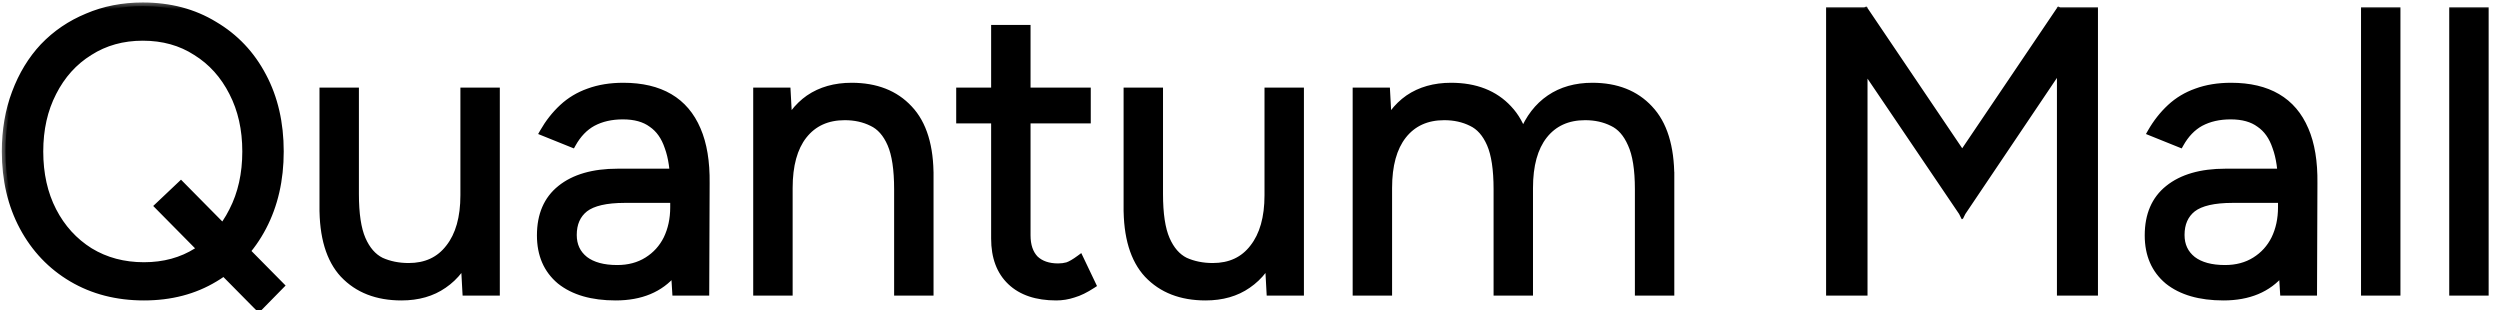
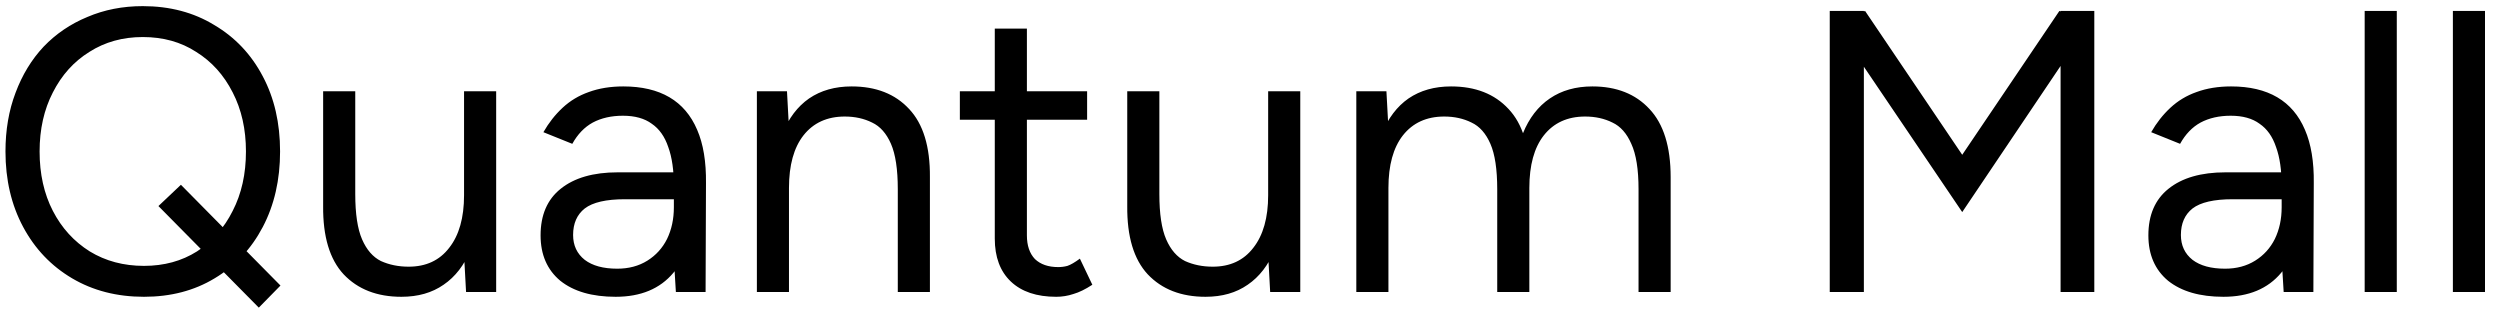
<svg xmlns="http://www.w3.org/2000/svg" width="137" height="17" viewBox="0 0 137 17" fill="none">
  <mask id="path-1-outside-1_38_3951" maskUnits="userSpaceOnUse" x="0" y="0" width="137" height="18" fill="black">
-     <rect fill="white" width="137" height="18" />
-     <path d="M7.89 16.264C6.409 16.264 5.096 15.927 3.952 15.252C2.808 14.577 1.913 13.639 1.268 12.436C0.623 11.233 0.3 9.855 0.3 8.3C0.3 7.127 0.483 6.056 0.85 5.088C1.217 4.105 1.73 3.262 2.39 2.558C3.065 1.854 3.864 1.311 4.788 0.93C5.712 0.534 6.724 0.336 7.824 0.336C9.305 0.336 10.611 0.681 11.74 1.37C12.884 2.045 13.771 2.983 14.402 4.186C15.033 5.374 15.348 6.745 15.348 8.3C15.348 9.855 15.033 11.233 14.402 12.436C13.771 13.639 12.891 14.577 11.762 15.252C10.647 15.927 9.357 16.264 7.89 16.264ZM14.182 16.858L8.682 11.292L9.914 10.126L15.37 15.648L14.182 16.858ZM7.89 14.57C8.99 14.57 9.958 14.306 10.794 13.778C11.63 13.235 12.283 12.495 12.752 11.556C13.236 10.617 13.478 9.532 13.478 8.3C13.478 7.083 13.236 6.005 12.752 5.066C12.268 4.113 11.601 3.372 10.75 2.844C9.914 2.301 8.939 2.03 7.824 2.03C6.724 2.03 5.749 2.301 4.898 2.844C4.047 3.372 3.38 4.113 2.896 5.066C2.412 6.005 2.17 7.083 2.17 8.3C2.17 9.532 2.412 10.617 2.896 11.556C3.38 12.495 4.055 13.235 4.92 13.778C5.785 14.306 6.775 14.57 7.89 14.57ZM25.54 16L25.43 13.976V5H27.19V16H25.54ZM17.708 11.292V5H19.468V10.632L17.708 11.292ZM19.468 10.632C19.468 11.717 19.593 12.546 19.842 13.118C20.091 13.69 20.436 14.086 20.876 14.306C21.331 14.511 21.837 14.614 22.394 14.614C23.347 14.614 24.088 14.269 24.616 13.58C25.159 12.891 25.43 11.93 25.43 10.698H26.288C26.288 11.857 26.119 12.854 25.782 13.69C25.445 14.526 24.953 15.164 24.308 15.604C23.677 16.044 22.907 16.264 21.998 16.264C20.663 16.264 19.607 15.853 18.83 15.032C18.067 14.211 17.693 12.964 17.708 11.292L19.468 10.632ZM37.038 16L36.928 14.196V10.192C36.928 9.327 36.825 8.615 36.62 8.058C36.429 7.486 36.128 7.061 35.718 6.782C35.322 6.489 34.794 6.342 34.134 6.342C33.503 6.342 32.953 6.467 32.484 6.716C32.029 6.965 31.655 7.354 31.362 7.882L29.778 7.244C30.071 6.731 30.423 6.283 30.834 5.902C31.244 5.521 31.721 5.235 32.264 5.044C32.821 4.839 33.452 4.736 34.156 4.736C35.168 4.736 36.011 4.934 36.686 5.33C37.36 5.726 37.866 6.32 38.204 7.112C38.541 7.889 38.702 8.865 38.688 10.038L38.666 16H37.038ZM33.738 16.264C32.447 16.264 31.435 15.971 30.702 15.384C29.983 14.783 29.624 13.954 29.624 12.898C29.624 11.783 29.99 10.933 30.724 10.346C31.472 9.745 32.513 9.444 33.848 9.444H36.994V10.918H34.244C33.217 10.918 32.484 11.087 32.044 11.424C31.618 11.761 31.406 12.245 31.406 12.876C31.406 13.448 31.618 13.903 32.044 14.24C32.469 14.563 33.063 14.724 33.826 14.724C34.456 14.724 35.006 14.577 35.476 14.284C35.945 13.991 36.304 13.595 36.554 13.096C36.803 12.583 36.928 12.003 36.928 11.358H38.006C38.006 12.854 37.639 14.049 36.906 14.944C36.172 15.824 35.116 16.264 33.738 16.264ZM41.477 16V5H43.127L43.236 7.024V16H41.477ZM49.199 16V10.368L50.959 9.708V16H49.199ZM49.199 10.368C49.199 9.283 49.074 8.454 48.825 7.882C48.575 7.31 48.23 6.921 47.791 6.716C47.35 6.496 46.852 6.386 46.294 6.386C45.327 6.386 44.571 6.731 44.029 7.42C43.501 8.095 43.236 9.055 43.236 10.302H42.379C42.379 9.143 42.547 8.146 42.885 7.31C43.222 6.474 43.706 5.836 44.337 5.396C44.982 4.956 45.759 4.736 46.669 4.736C48.003 4.736 49.052 5.147 49.815 5.968C50.592 6.789 50.973 8.036 50.959 9.708L49.199 10.368ZM57.88 16.264C56.809 16.264 55.981 15.985 55.394 15.428C54.807 14.871 54.514 14.086 54.514 13.074V1.568H56.274V12.898C56.274 13.455 56.421 13.888 56.714 14.196C57.022 14.489 57.447 14.636 57.99 14.636C58.166 14.636 58.335 14.614 58.496 14.57C58.672 14.511 58.899 14.379 59.178 14.174L59.86 15.604C59.479 15.853 59.134 16.022 58.826 16.11C58.518 16.213 58.203 16.264 57.88 16.264ZM52.6 6.562V5H59.574V6.562H52.6ZM69.605 16L69.495 13.976V5H71.255V16H69.605ZM61.773 11.292V5H63.533V10.632L61.773 11.292ZM63.533 10.632C63.533 11.717 63.657 12.546 63.907 13.118C64.156 13.69 64.501 14.086 64.941 14.306C65.395 14.511 65.901 14.614 66.459 14.614C67.412 14.614 68.153 14.269 68.681 13.58C69.223 12.891 69.495 11.93 69.495 10.698H70.353C70.353 11.857 70.184 12.854 69.847 13.69C69.509 14.526 69.018 15.164 68.373 15.604C67.742 16.044 66.972 16.264 66.063 16.264C64.728 16.264 63.672 15.853 62.895 15.032C62.132 14.211 61.758 12.964 61.773 11.292L63.533 10.632ZM74.326 16V5H75.976L76.086 7.024V16H74.326ZM82.048 16V10.368L83.808 9.708V16H82.048ZM89.792 16V10.368L91.552 9.708V16H89.792ZM82.048 10.368C82.048 9.283 81.924 8.454 81.674 7.882C81.425 7.31 81.08 6.921 80.64 6.716C80.2 6.496 79.701 6.386 79.144 6.386C78.176 6.386 77.421 6.731 76.878 7.42C76.35 8.095 76.086 9.055 76.086 10.302H75.228C75.228 9.143 75.397 8.146 75.734 7.31C76.072 6.474 76.555 5.836 77.186 5.396C77.832 4.956 78.609 4.736 79.518 4.736C80.853 4.736 81.901 5.147 82.664 5.968C83.442 6.789 83.823 8.036 83.808 9.708L82.048 10.368ZM89.792 10.368C89.792 9.283 89.66 8.454 89.396 7.882C89.147 7.31 88.802 6.921 88.362 6.716C87.922 6.496 87.424 6.386 86.866 6.386C85.898 6.386 85.143 6.731 84.6 7.42C84.072 8.095 83.808 9.055 83.808 10.302H82.95C82.95 9.143 83.119 8.146 83.456 7.31C83.793 6.474 84.285 5.836 84.93 5.396C85.576 4.956 86.353 4.736 87.262 4.736C88.582 4.736 89.624 5.147 90.386 5.968C91.163 6.789 91.552 8.036 91.552 9.708L89.792 10.368ZM107.53 11.622L100.578 1.348L101.326 0.952L102.206 0.6L108.432 9.818L107.53 11.622ZM100.27 16V0.6H102.14V16H100.27ZM107.53 11.622L106.628 9.818L112.854 0.6L113.734 0.952L114.46 1.326L107.53 11.622ZM112.92 16V0.6H114.768V16H112.92ZM125.145 16L125.035 14.196V10.192C125.035 9.327 124.932 8.615 124.727 8.058C124.536 7.486 124.236 7.061 123.825 6.782C123.429 6.489 122.901 6.342 122.241 6.342C121.61 6.342 121.06 6.467 120.591 6.716C120.136 6.965 119.762 7.354 119.469 7.882L117.885 7.244C118.178 6.731 118.53 6.283 118.941 5.902C119.352 5.521 119.828 5.235 120.371 5.044C120.928 4.839 121.559 4.736 122.263 4.736C123.275 4.736 124.118 4.934 124.793 5.33C125.468 5.726 125.974 6.32 126.311 7.112C126.648 7.889 126.81 8.865 126.795 10.038L126.773 16H125.145ZM121.845 16.264C120.554 16.264 119.542 15.971 118.809 15.384C118.09 14.783 117.731 13.954 117.731 12.898C117.731 11.783 118.098 10.933 118.831 10.346C119.579 9.745 120.62 9.444 121.955 9.444H125.101V10.918H122.351C121.324 10.918 120.591 11.087 120.151 11.424C119.726 11.761 119.513 12.245 119.513 12.876C119.513 13.448 119.726 13.903 120.151 14.24C120.576 14.563 121.17 14.724 121.933 14.724C122.564 14.724 123.114 14.577 123.583 14.284C124.052 13.991 124.412 13.595 124.661 13.096C124.91 12.583 125.035 12.003 125.035 11.358H126.113C126.113 12.854 125.746 14.049 125.013 14.944C124.28 15.824 123.224 16.264 121.845 16.264ZM129.584 16V0.6H131.344V16H129.584ZM134.418 16V0.6H136.178V16H134.418Z" />
-   </mask>
+     </mask>
  <path d="M7.89 16.264C6.409 16.264 5.096 15.927 3.952 15.252C2.808 14.577 1.913 13.639 1.268 12.436C0.623 11.233 0.3 9.855 0.3 8.3C0.3 7.127 0.483 6.056 0.85 5.088C1.217 4.105 1.73 3.262 2.39 2.558C3.065 1.854 3.864 1.311 4.788 0.93C5.712 0.534 6.724 0.336 7.824 0.336C9.305 0.336 10.611 0.681 11.74 1.37C12.884 2.045 13.771 2.983 14.402 4.186C15.033 5.374 15.348 6.745 15.348 8.3C15.348 9.855 15.033 11.233 14.402 12.436C13.771 13.639 12.891 14.577 11.762 15.252C10.647 15.927 9.357 16.264 7.89 16.264ZM14.182 16.858L8.682 11.292L9.914 10.126L15.37 15.648L14.182 16.858ZM7.89 14.57C8.99 14.57 9.958 14.306 10.794 13.778C11.63 13.235 12.283 12.495 12.752 11.556C13.236 10.617 13.478 9.532 13.478 8.3C13.478 7.083 13.236 6.005 12.752 5.066C12.268 4.113 11.601 3.372 10.75 2.844C9.914 2.301 8.939 2.03 7.824 2.03C6.724 2.03 5.749 2.301 4.898 2.844C4.047 3.372 3.38 4.113 2.896 5.066C2.412 6.005 2.17 7.083 2.17 8.3C2.17 9.532 2.412 10.617 2.896 11.556C3.38 12.495 4.055 13.235 4.92 13.778C5.785 14.306 6.775 14.57 7.89 14.57ZM25.54 16L25.43 13.976V5H27.19V16H25.54ZM17.708 11.292V5H19.468V10.632L17.708 11.292ZM19.468 10.632C19.468 11.717 19.593 12.546 19.842 13.118C20.091 13.69 20.436 14.086 20.876 14.306C21.331 14.511 21.837 14.614 22.394 14.614C23.347 14.614 24.088 14.269 24.616 13.58C25.159 12.891 25.43 11.93 25.43 10.698H26.288C26.288 11.857 26.119 12.854 25.782 13.69C25.445 14.526 24.953 15.164 24.308 15.604C23.677 16.044 22.907 16.264 21.998 16.264C20.663 16.264 19.607 15.853 18.83 15.032C18.067 14.211 17.693 12.964 17.708 11.292L19.468 10.632ZM37.038 16L36.928 14.196V10.192C36.928 9.327 36.825 8.615 36.62 8.058C36.429 7.486 36.128 7.061 35.718 6.782C35.322 6.489 34.794 6.342 34.134 6.342C33.503 6.342 32.953 6.467 32.484 6.716C32.029 6.965 31.655 7.354 31.362 7.882L29.778 7.244C30.071 6.731 30.423 6.283 30.834 5.902C31.244 5.521 31.721 5.235 32.264 5.044C32.821 4.839 33.452 4.736 34.156 4.736C35.168 4.736 36.011 4.934 36.686 5.33C37.36 5.726 37.866 6.32 38.204 7.112C38.541 7.889 38.702 8.865 38.688 10.038L38.666 16H37.038ZM33.738 16.264C32.447 16.264 31.435 15.971 30.702 15.384C29.983 14.783 29.624 13.954 29.624 12.898C29.624 11.783 29.99 10.933 30.724 10.346C31.472 9.745 32.513 9.444 33.848 9.444H36.994V10.918H34.244C33.217 10.918 32.484 11.087 32.044 11.424C31.618 11.761 31.406 12.245 31.406 12.876C31.406 13.448 31.618 13.903 32.044 14.24C32.469 14.563 33.063 14.724 33.826 14.724C34.456 14.724 35.006 14.577 35.476 14.284C35.945 13.991 36.304 13.595 36.554 13.096C36.803 12.583 36.928 12.003 36.928 11.358H38.006C38.006 12.854 37.639 14.049 36.906 14.944C36.172 15.824 35.116 16.264 33.738 16.264ZM41.477 16V5H43.127L43.236 7.024V16H41.477ZM49.199 16V10.368L50.959 9.708V16H49.199ZM49.199 10.368C49.199 9.283 49.074 8.454 48.825 7.882C48.575 7.31 48.23 6.921 47.791 6.716C47.35 6.496 46.852 6.386 46.294 6.386C45.327 6.386 44.571 6.731 44.029 7.42C43.501 8.095 43.236 9.055 43.236 10.302H42.379C42.379 9.143 42.547 8.146 42.885 7.31C43.222 6.474 43.706 5.836 44.337 5.396C44.982 4.956 45.759 4.736 46.669 4.736C48.003 4.736 49.052 5.147 49.815 5.968C50.592 6.789 50.973 8.036 50.959 9.708L49.199 10.368ZM57.88 16.264C56.809 16.264 55.981 15.985 55.394 15.428C54.807 14.871 54.514 14.086 54.514 13.074V1.568H56.274V12.898C56.274 13.455 56.421 13.888 56.714 14.196C57.022 14.489 57.447 14.636 57.99 14.636C58.166 14.636 58.335 14.614 58.496 14.57C58.672 14.511 58.899 14.379 59.178 14.174L59.86 15.604C59.479 15.853 59.134 16.022 58.826 16.11C58.518 16.213 58.203 16.264 57.88 16.264ZM52.6 6.562V5H59.574V6.562H52.6ZM69.605 16L69.495 13.976V5H71.255V16H69.605ZM61.773 11.292V5H63.533V10.632L61.773 11.292ZM63.533 10.632C63.533 11.717 63.657 12.546 63.907 13.118C64.156 13.69 64.501 14.086 64.941 14.306C65.395 14.511 65.901 14.614 66.459 14.614C67.412 14.614 68.153 14.269 68.681 13.58C69.223 12.891 69.495 11.93 69.495 10.698H70.353C70.353 11.857 70.184 12.854 69.847 13.69C69.509 14.526 69.018 15.164 68.373 15.604C67.742 16.044 66.972 16.264 66.063 16.264C64.728 16.264 63.672 15.853 62.895 15.032C62.132 14.211 61.758 12.964 61.773 11.292L63.533 10.632ZM74.326 16V5H75.976L76.086 7.024V16H74.326ZM82.048 16V10.368L83.808 9.708V16H82.048ZM89.792 16V10.368L91.552 9.708V16H89.792ZM82.048 10.368C82.048 9.283 81.924 8.454 81.674 7.882C81.425 7.31 81.08 6.921 80.64 6.716C80.2 6.496 79.701 6.386 79.144 6.386C78.176 6.386 77.421 6.731 76.878 7.42C76.35 8.095 76.086 9.055 76.086 10.302H75.228C75.228 9.143 75.397 8.146 75.734 7.31C76.072 6.474 76.555 5.836 77.186 5.396C77.832 4.956 78.609 4.736 79.518 4.736C80.853 4.736 81.901 5.147 82.664 5.968C83.442 6.789 83.823 8.036 83.808 9.708L82.048 10.368ZM89.792 10.368C89.792 9.283 89.66 8.454 89.396 7.882C89.147 7.31 88.802 6.921 88.362 6.716C87.922 6.496 87.424 6.386 86.866 6.386C85.898 6.386 85.143 6.731 84.6 7.42C84.072 8.095 83.808 9.055 83.808 10.302H82.95C82.95 9.143 83.119 8.146 83.456 7.31C83.793 6.474 84.285 5.836 84.93 5.396C85.576 4.956 86.353 4.736 87.262 4.736C88.582 4.736 89.624 5.147 90.386 5.968C91.163 6.789 91.552 8.036 91.552 9.708L89.792 10.368ZM107.53 11.622L100.578 1.348L101.326 0.952L102.206 0.6L108.432 9.818L107.53 11.622ZM100.27 16V0.6H102.14V16H100.27ZM107.53 11.622L106.628 9.818L112.854 0.6L113.734 0.952L114.46 1.326L107.53 11.622ZM112.92 16V0.6H114.768V16H112.92ZM125.145 16L125.035 14.196V10.192C125.035 9.327 124.932 8.615 124.727 8.058C124.536 7.486 124.236 7.061 123.825 6.782C123.429 6.489 122.901 6.342 122.241 6.342C121.61 6.342 121.06 6.467 120.591 6.716C120.136 6.965 119.762 7.354 119.469 7.882L117.885 7.244C118.178 6.731 118.53 6.283 118.941 5.902C119.352 5.521 119.828 5.235 120.371 5.044C120.928 4.839 121.559 4.736 122.263 4.736C123.275 4.736 124.118 4.934 124.793 5.33C125.468 5.726 125.974 6.32 126.311 7.112C126.648 7.889 126.81 8.865 126.795 10.038L126.773 16H125.145ZM121.845 16.264C120.554 16.264 119.542 15.971 118.809 15.384C118.09 14.783 117.731 13.954 117.731 12.898C117.731 11.783 118.098 10.933 118.831 10.346C119.579 9.745 120.62 9.444 121.955 9.444H125.101V10.918H122.351C121.324 10.918 120.591 11.087 120.151 11.424C119.726 11.761 119.513 12.245 119.513 12.876C119.513 13.448 119.726 13.903 120.151 14.24C120.576 14.563 121.17 14.724 121.933 14.724C122.564 14.724 123.114 14.577 123.583 14.284C124.052 13.991 124.412 13.595 124.661 13.096C124.91 12.583 125.035 12.003 125.035 11.358H126.113C126.113 12.854 125.746 14.049 125.013 14.944C124.28 15.824 123.224 16.264 121.845 16.264ZM129.584 16V0.6H131.344V16H129.584ZM134.418 16V0.6H136.178V16H134.418Z" fill="black" />
-   <path d="M3.952 15.252L3.85 15.424L3.952 15.252ZM1.268 12.436L1.092 12.531L1.092 12.531L1.268 12.436ZM0.85 5.088L1.037 5.159L1.037 5.158L0.85 5.088ZM2.39 2.558L2.246 2.42L2.244 2.421L2.39 2.558ZM4.788 0.93L4.864 1.115L4.867 1.114L4.788 0.93ZM11.74 1.37L11.636 1.541L11.639 1.542L11.74 1.37ZM14.402 4.186L14.225 4.279L14.225 4.28L14.402 4.186ZM14.402 12.436L14.579 12.529L14.579 12.529L14.402 12.436ZM11.762 15.252L11.659 15.08L11.659 15.081L11.762 15.252ZM14.182 16.858L14.04 16.999L14.182 17.143L14.325 16.998L14.182 16.858ZM8.682 11.292L8.545 11.147L8.396 11.287L8.54 11.433L8.682 11.292ZM9.914 10.126L10.056 9.985L9.919 9.846L9.777 9.981L9.914 10.126ZM15.37 15.648L15.513 15.788L15.651 15.648L15.512 15.507L15.37 15.648ZM10.794 13.778L10.901 13.947L10.903 13.946L10.794 13.778ZM12.752 11.556L12.574 11.464L12.573 11.467L12.752 11.556ZM12.752 5.066L12.574 5.157L12.574 5.158L12.752 5.066ZM10.75 2.844L10.641 3.012L10.645 3.014L10.75 2.844ZM4.898 2.844L5.004 3.014L5.006 3.013L4.898 2.844ZM2.896 5.066L3.074 5.158L3.074 5.157L2.896 5.066ZM2.896 11.556L2.718 11.648L2.718 11.648L2.896 11.556ZM4.92 13.778L4.814 13.947L4.816 13.949L4.92 13.778ZM7.89 16.064C6.44 16.064 5.163 15.734 4.054 15.08L3.85 15.424C5.029 16.119 6.377 16.464 7.89 16.464V16.064ZM4.054 15.08C2.942 14.424 2.073 13.513 1.444 12.341L1.092 12.531C1.754 13.764 2.674 14.73 3.85 15.424L4.054 15.08ZM1.444 12.341C0.817 11.172 0.5 9.826 0.5 8.3H0.1C0.1 9.883 0.429 11.295 1.092 12.531L1.444 12.341ZM0.5 8.3C0.5 7.148 0.68 6.101 1.037 5.159L0.663 5.017C0.287 6.011 0.1 7.106 0.1 8.3H0.5ZM1.037 5.158C1.396 4.198 1.896 3.378 2.536 2.695L2.244 2.421C1.565 3.146 1.038 4.013 0.663 5.018L1.037 5.158ZM2.534 2.696C3.189 2.013 3.965 1.486 4.864 1.115L4.712 0.745C3.763 1.137 2.94 1.695 2.246 2.42L2.534 2.696ZM4.867 1.114C5.764 0.729 6.749 0.536 7.824 0.536V0.136C6.7 0.136 5.66 0.339 4.709 0.746L4.867 1.114ZM7.824 0.536C9.273 0.536 10.542 0.873 11.636 1.541L11.844 1.199C10.68 0.489 9.338 0.136 7.824 0.136V0.536ZM11.639 1.542C12.75 2.198 13.611 3.108 14.225 4.279L14.579 4.093C13.932 2.858 13.018 1.892 11.842 1.198L11.639 1.542ZM14.225 4.28C14.838 5.435 15.148 6.773 15.148 8.3H15.548C15.548 6.718 15.227 5.313 14.579 4.092L14.225 4.28ZM15.148 8.3C15.148 9.827 14.839 11.173 14.225 12.343L14.579 12.529C15.227 11.294 15.548 9.882 15.548 8.3H15.148ZM14.225 12.343C13.611 13.514 12.756 14.425 11.659 15.08L11.865 15.424C13.027 14.729 13.932 13.763 14.579 12.529L14.225 12.343ZM11.659 15.081C10.579 15.734 9.325 16.064 7.89 16.064V16.464C9.389 16.464 10.716 16.119 11.866 15.423L11.659 15.081ZM14.324 16.717L8.824 11.151L8.54 11.433L14.04 16.999L14.324 16.717ZM8.82 11.437L10.052 10.271L9.777 9.981L8.545 11.147L8.82 11.437ZM9.772 10.267L15.228 15.789L15.512 15.507L10.056 9.985L9.772 10.267ZM15.227 15.508L14.039 16.718L14.325 16.998L15.513 15.788L15.227 15.508ZM7.89 14.77C9.024 14.77 10.029 14.498 10.901 13.947L10.687 13.609C9.887 14.114 8.957 14.37 7.89 14.37V14.77ZM10.903 13.946C11.771 13.383 12.447 12.614 12.931 11.645L12.573 11.467C12.119 12.375 11.49 13.088 10.685 13.61L10.903 13.946ZM12.93 11.648C13.431 10.676 13.678 9.559 13.678 8.3H13.278C13.278 9.505 13.041 10.558 12.574 11.464L12.93 11.648ZM13.678 8.3C13.678 7.056 13.431 5.945 12.93 4.974L12.574 5.158C13.042 6.064 13.278 7.11 13.278 8.3H13.678ZM12.93 4.975C12.431 3.992 11.739 3.223 10.856 2.674L10.645 3.014C11.462 3.521 12.105 4.234 12.574 5.157L12.93 4.975ZM10.859 2.676C9.987 2.11 8.973 1.83 7.824 1.83V2.23C8.905 2.23 9.841 2.493 10.641 3.012L10.859 2.676ZM7.824 1.83C6.69 1.83 5.676 2.11 4.791 2.675L5.006 3.013C5.821 2.492 6.759 2.23 7.824 2.23V1.83ZM4.793 2.674C3.909 3.223 3.217 3.992 2.718 4.975L3.074 5.157C3.543 4.234 4.186 3.521 5.004 3.014L4.793 2.674ZM2.718 4.974C2.218 5.945 1.97 7.056 1.97 8.3H2.37C2.37 7.11 2.607 6.064 3.074 5.158L2.718 4.974ZM1.97 8.3C1.97 9.559 2.217 10.676 2.718 11.648L3.074 11.464C2.607 10.558 2.37 9.505 2.37 8.3H1.97ZM2.718 11.648C3.218 12.617 3.917 13.385 4.814 13.947L5.026 13.609C4.192 13.086 3.542 12.372 3.074 11.464L2.718 11.648ZM4.816 13.949C5.716 14.498 6.742 14.77 7.89 14.77V14.37C6.808 14.37 5.855 14.114 5.024 13.607L4.816 13.949ZM25.54 16L25.34 16.011L25.351 16.2H25.54V16ZM25.43 13.976H25.23L25.23 13.987L25.43 13.976ZM25.43 5V4.8H25.23V5H25.43ZM27.19 5H27.39V4.8H27.19V5ZM27.19 16V16.2H27.39V16H27.19ZM17.708 11.292H17.508V11.581L17.778 11.479L17.708 11.292ZM17.708 5V4.8H17.508V5H17.708ZM19.468 5H19.668V4.8H19.468V5ZM19.468 10.632L19.538 10.819L19.668 10.771V10.632H19.468ZM19.468 10.632H19.668V10.343L19.398 10.445L19.468 10.632ZM19.842 13.118L20.025 13.038L20.025 13.038L19.842 13.118ZM20.876 14.306L20.787 14.485L20.794 14.488L20.876 14.306ZM24.616 13.58L24.459 13.456L24.457 13.458L24.616 13.58ZM25.43 10.698V10.498H25.23V10.698H25.43ZM26.288 10.698H26.488V10.498H26.288V10.698ZM25.782 13.69L25.597 13.615L25.597 13.615L25.782 13.69ZM24.308 15.604L24.195 15.439L24.194 15.44L24.308 15.604ZM18.83 15.032L18.683 15.168L18.685 15.169L18.83 15.032ZM17.708 11.292L17.638 11.105L17.509 11.153L17.508 11.29L17.708 11.292ZM25.74 15.989L25.63 13.965L25.23 13.987L25.34 16.011L25.74 15.989ZM25.63 13.976V5H25.23V13.976H25.63ZM25.43 5.2H27.19V4.8H25.43V5.2ZM26.99 5V16H27.39V5H26.99ZM27.19 15.8H25.54V16.2H27.19V15.8ZM17.908 11.292V5H17.508V11.292H17.908ZM17.708 5.2H19.468V4.8H17.708V5.2ZM19.268 5V10.632H19.668V5H19.268ZM19.398 10.445L17.638 11.105L17.778 11.479L19.538 10.819L19.398 10.445ZM19.268 10.632C19.268 11.727 19.393 12.589 19.659 13.198L20.025 13.038C19.792 12.503 19.668 11.707 19.668 10.632H19.268ZM19.659 13.198C19.922 13.801 20.294 14.239 20.787 14.485L20.965 14.127C20.578 13.933 20.261 13.579 20.025 13.038L19.659 13.198ZM20.794 14.488C21.277 14.707 21.812 14.814 22.394 14.814V14.414C21.862 14.414 21.384 14.316 20.958 14.124L20.794 14.488ZM22.394 14.814C23.403 14.814 24.205 14.446 24.775 13.702L24.457 13.458C23.971 14.093 23.292 14.414 22.394 14.414V14.814ZM24.773 13.704C25.353 12.967 25.63 11.957 25.63 10.698H25.23C25.23 11.903 24.965 12.814 24.459 13.456L24.773 13.704ZM25.43 10.898H26.288V10.498H25.43V10.898ZM26.088 10.698C26.088 11.838 25.922 12.809 25.597 13.615L25.968 13.765C26.317 12.899 26.488 11.875 26.488 10.698H26.088ZM25.597 13.615C25.272 14.42 24.803 15.024 24.195 15.439L24.421 15.769C25.104 15.304 25.618 14.632 25.968 13.765L25.597 13.615ZM24.194 15.44C23.602 15.852 22.874 16.064 21.998 16.064V16.464C22.941 16.464 23.753 16.235 24.422 15.768L24.194 15.44ZM21.998 16.064C20.708 16.064 19.708 15.669 18.975 14.895L18.685 15.169C19.507 16.038 20.619 16.464 21.998 16.464V16.064ZM18.977 14.896C18.262 14.127 17.894 12.939 17.908 11.294L17.508 11.29C17.493 12.989 17.872 14.294 18.683 15.168L18.977 14.896ZM17.778 11.479L19.538 10.819L19.398 10.445L17.638 11.105L17.778 11.479ZM37.038 16L36.838 16.012L36.849 16.2H37.038V16ZM36.928 14.196H36.727L36.728 14.208L36.928 14.196ZM36.62 8.058L36.43 8.121L36.432 8.127L36.62 8.058ZM35.718 6.782L35.599 6.943L35.605 6.947L35.718 6.782ZM32.484 6.716L32.39 6.539L32.388 6.541L32.484 6.716ZM31.362 7.882L31.287 8.068L31.451 8.133L31.537 7.979L31.362 7.882ZM29.778 7.244L29.604 7.145L29.49 7.344L29.703 7.43L29.778 7.244ZM30.834 5.902L30.698 5.755L30.698 5.755L30.834 5.902ZM32.264 5.044L32.33 5.233L32.333 5.232L32.264 5.044ZM36.686 5.33L36.584 5.502L36.584 5.502L36.686 5.33ZM38.204 7.112L38.02 7.19L38.02 7.192L38.204 7.112ZM38.688 10.038L38.488 10.036L38.488 10.037L38.688 10.038ZM38.666 16V16.2H38.865L38.866 16.001L38.666 16ZM30.702 15.384L30.573 15.537L30.577 15.54L30.702 15.384ZM30.724 10.346L30.849 10.502L30.849 10.502L30.724 10.346ZM36.994 9.444H37.194V9.244H36.994V9.444ZM36.994 10.918V11.118H37.194V10.918H36.994ZM32.044 11.424L31.922 11.265L31.919 11.267L32.044 11.424ZM32.044 14.24L31.919 14.397L31.923 14.399L32.044 14.24ZM35.476 14.284L35.582 14.454L35.582 14.454L35.476 14.284ZM36.554 13.096L36.733 13.185L36.734 13.183L36.554 13.096ZM36.928 11.358V11.158H36.728V11.358H36.928ZM38.006 11.358H38.206V11.158H38.006V11.358ZM36.906 14.944L37.059 15.072L37.06 15.071L36.906 14.944ZM37.237 15.988L37.127 14.184L36.728 14.208L36.838 16.012L37.237 15.988ZM37.128 14.196V10.192H36.728V14.196H37.128ZM37.128 10.192C37.128 9.313 37.024 8.576 36.807 7.989L36.432 8.127C36.626 8.655 36.728 9.34 36.728 10.192H37.128ZM36.809 7.995C36.608 7.39 36.284 6.925 35.83 6.617L35.605 6.947C35.972 7.197 36.25 7.582 36.43 8.121L36.809 7.995ZM35.837 6.621C35.396 6.295 34.822 6.142 34.134 6.142V6.542C34.765 6.542 35.247 6.682 35.599 6.943L35.837 6.621ZM34.134 6.142C33.476 6.142 32.893 6.272 32.39 6.539L32.578 6.893C33.013 6.661 33.53 6.542 34.134 6.542V6.142ZM32.388 6.541C31.895 6.811 31.495 7.229 31.187 7.785L31.537 7.979C31.815 7.479 32.163 7.12 32.58 6.891L32.388 6.541ZM31.436 7.696L29.852 7.058L29.703 7.43L31.287 8.068L31.436 7.696ZM29.951 7.343C30.235 6.847 30.575 6.415 30.97 6.049L30.698 5.755C30.271 6.151 29.907 6.615 29.604 7.145L29.951 7.343ZM30.97 6.049C31.36 5.686 31.812 5.415 32.33 5.233L32.197 4.855C31.63 5.055 31.129 5.355 30.698 5.755L30.97 6.049ZM32.333 5.232C32.864 5.036 33.471 4.936 34.156 4.936V4.536C33.432 4.536 32.778 4.641 32.194 4.856L32.333 5.232ZM34.156 4.936C35.142 4.936 35.948 5.129 36.584 5.502L36.787 5.158C36.074 4.739 35.193 4.536 34.156 4.536V4.936ZM36.584 5.502C37.218 5.875 37.697 6.434 38.02 7.19L38.388 7.034C38.035 6.206 37.502 5.577 36.787 5.158L36.584 5.502ZM38.02 7.192C38.343 7.935 38.502 8.88 38.488 10.036L38.888 10.04C38.903 8.849 38.739 7.844 38.387 7.032L38.02 7.192ZM38.488 10.037L38.466 15.999L38.866 16.001L38.888 10.039L38.488 10.037ZM38.666 15.8H37.038V16.2H38.666V15.8ZM33.738 16.064C32.476 16.064 31.513 15.777 30.827 15.228L30.577 15.54C31.357 16.164 32.418 16.464 33.738 16.464V16.064ZM30.83 15.231C30.163 14.672 29.824 13.903 29.824 12.898H29.424C29.424 14.005 29.803 14.893 30.573 15.537L30.83 15.231ZM29.824 12.898C29.824 11.831 30.172 11.044 30.849 10.502L30.599 10.19C29.809 10.822 29.424 11.735 29.424 12.898H29.824ZM30.849 10.502C31.55 9.938 32.541 9.644 33.848 9.644V9.244C32.485 9.244 31.393 9.551 30.598 10.19L30.849 10.502ZM33.848 9.644H36.994V9.244H33.848V9.644ZM36.794 9.444V10.918H37.194V9.444H36.794ZM36.994 10.718H34.244V11.118H36.994V10.718ZM34.244 10.718C33.206 10.718 32.416 10.886 31.922 11.265L32.165 11.583C32.551 11.287 33.228 11.118 34.244 11.118V10.718ZM31.919 11.267C31.438 11.649 31.206 12.195 31.206 12.876H31.606C31.606 12.295 31.799 11.874 32.168 11.581L31.919 11.267ZM31.206 12.876C31.206 13.505 31.443 14.019 31.919 14.397L32.168 14.083C31.793 13.786 31.606 13.391 31.606 12.876H31.206ZM31.923 14.399C32.395 14.758 33.038 14.924 33.826 14.924V14.524C33.089 14.524 32.543 14.368 32.165 14.081L31.923 14.399ZM33.826 14.924C34.489 14.924 35.076 14.77 35.582 14.454L35.37 14.114C34.936 14.385 34.424 14.524 33.826 14.524V14.924ZM35.582 14.454C36.083 14.141 36.467 13.717 36.733 13.185L36.375 13.007C36.142 13.473 35.808 13.841 35.37 14.114L35.582 14.454ZM36.734 13.183C36.998 12.639 37.128 12.03 37.128 11.358H36.728C36.728 11.977 36.608 12.526 36.374 13.009L36.734 13.183ZM36.928 11.558H38.006V11.158H36.928V11.558ZM37.806 11.358C37.806 12.822 37.447 13.968 36.751 14.817L37.06 15.071C37.831 14.131 38.206 12.886 38.206 11.358H37.806ZM36.752 14.816C36.065 15.641 35.07 16.064 33.738 16.064V16.464C35.162 16.464 36.28 16.007 37.059 15.072L36.752 14.816ZM41.477 16H41.276V16.2H41.477V16ZM41.477 5V4.8H41.276V5H41.477ZM43.127 5L43.326 4.989L43.316 4.8H43.127V5ZM43.236 7.024L43.437 7.024L43.436 7.013L43.236 7.024ZM43.236 16V16.2H43.437V16H43.236ZM49.199 16H48.998V16.2H49.199V16ZM49.199 10.368L49.128 10.181L48.998 10.229V10.368H49.199ZM50.959 9.708H51.158V9.419L50.888 9.521L50.959 9.708ZM50.959 16V16.2H51.158V16H50.959ZM49.199 10.368H48.998V10.657L49.269 10.555L49.199 10.368ZM48.825 7.882L48.641 7.962L48.641 7.962L48.825 7.882ZM47.791 6.716L47.701 6.895L47.706 6.897L47.791 6.716ZM44.029 7.42L43.871 7.296L43.871 7.297L44.029 7.42ZM43.236 10.302V10.502H43.437V10.302H43.236ZM42.379 10.302H42.178V10.502H42.379V10.302ZM42.885 7.31L43.07 7.385L43.07 7.385L42.885 7.31ZM44.337 5.396L44.224 5.231L44.222 5.232L44.337 5.396ZM49.815 5.968L49.668 6.104L49.669 6.105L49.815 5.968ZM50.959 9.708L51.029 9.895L51.157 9.847L51.158 9.71L50.959 9.708ZM41.676 16V5H41.276V16H41.676ZM41.477 5.2H43.127V4.8H41.477V5.2ZM42.927 5.011L43.037 7.035L43.436 7.013L43.326 4.989L42.927 5.011ZM43.036 7.024V16H43.437V7.024H43.036ZM43.236 15.8H41.477V16.2H43.236V15.8ZM49.398 16V10.368H48.998V16H49.398ZM49.269 10.555L51.029 9.895L50.888 9.521L49.128 10.181L49.269 10.555ZM50.758 9.708V16H51.158V9.708H50.758ZM50.959 15.8H49.199V16.2H50.959V15.8ZM49.398 10.368C49.398 9.273 49.273 8.411 49.008 7.802L48.641 7.962C48.874 8.497 48.998 9.293 48.998 10.368H49.398ZM49.008 7.802C48.745 7.198 48.371 6.766 47.875 6.535L47.706 6.897C48.09 7.077 48.406 7.422 48.641 7.962L49.008 7.802ZM47.88 6.537C47.409 6.301 46.879 6.186 46.294 6.186V6.586C46.825 6.586 47.292 6.691 47.701 6.895L47.88 6.537ZM46.294 6.186C45.273 6.186 44.456 6.553 43.871 7.296L44.186 7.544C44.686 6.908 45.381 6.586 46.294 6.586V6.186ZM43.871 7.297C43.305 8.019 43.036 9.03 43.036 10.302H43.437C43.437 9.08 43.696 8.17 44.186 7.543L43.871 7.297ZM43.236 10.102H42.379V10.502H43.236V10.102ZM42.578 10.302C42.578 9.162 42.745 8.191 43.07 7.385L42.699 7.235C42.35 8.101 42.178 9.125 42.178 10.302H42.578ZM43.07 7.385C43.395 6.579 43.857 5.974 44.451 5.56L44.222 5.232C43.554 5.698 43.048 6.369 42.699 7.235L43.07 7.385ZM44.449 5.561C45.056 5.147 45.793 4.936 46.669 4.936V4.536C45.726 4.536 44.908 4.765 44.224 5.231L44.449 5.561ZM46.669 4.936C47.959 4.936 48.95 5.331 49.668 6.104L49.961 5.832C49.153 4.962 48.047 4.536 46.669 4.536V4.936ZM49.669 6.105C50.397 6.875 50.773 8.062 50.758 9.706L51.158 9.71C51.173 8.01 50.786 6.704 49.96 5.831L49.669 6.105ZM50.888 9.521L49.128 10.181L49.269 10.555L51.029 9.895L50.888 9.521ZM55.394 15.428L55.532 15.283L55.532 15.283L55.394 15.428ZM54.514 1.568V1.368H54.314V1.568H54.514ZM56.274 1.568H56.474V1.368H56.274V1.568ZM56.714 14.196L56.569 14.334L56.576 14.341L56.714 14.196ZM58.496 14.57L58.549 14.763L58.559 14.76L58.496 14.57ZM59.178 14.174L59.359 14.088L59.254 13.869L59.059 14.013L59.178 14.174ZM59.86 15.604L59.97 15.771L60.116 15.676L60.041 15.518L59.86 15.604ZM58.826 16.11L58.771 15.918L58.763 15.92L58.826 16.11ZM52.6 6.562H52.4V6.762H52.6V6.562ZM52.6 5V4.8H52.4V5H52.6ZM59.574 5H59.774V4.8H59.574V5ZM59.574 6.562V6.762H59.774V6.562H59.574ZM57.88 16.064C56.844 16.064 56.071 15.795 55.532 15.283L55.256 15.573C55.891 16.176 56.775 16.464 57.88 16.464V16.064ZM55.532 15.283C54.994 14.772 54.714 14.046 54.714 13.074H54.314C54.314 14.126 54.62 14.969 55.256 15.573L55.532 15.283ZM54.714 13.074V1.568H54.314V13.074H54.714ZM54.514 1.768H56.274V1.368H54.514V1.768ZM56.074 1.568V12.898H56.474V1.568H56.074ZM56.074 12.898C56.074 13.49 56.231 13.978 56.569 14.334L56.859 14.058C56.611 13.798 56.474 13.42 56.474 12.898H56.074ZM56.576 14.341C56.931 14.679 57.411 14.836 57.99 14.836V14.436C57.484 14.436 57.113 14.3 56.852 14.051L56.576 14.341ZM57.99 14.836C58.183 14.836 58.369 14.812 58.549 14.763L58.444 14.377C58.3 14.416 58.149 14.436 57.99 14.436V14.836ZM58.559 14.76C58.766 14.691 59.013 14.544 59.297 14.335L59.059 14.013C58.786 14.215 58.579 14.332 58.433 14.38L58.559 14.76ZM58.998 14.26L59.68 15.69L60.041 15.518L59.359 14.088L58.998 14.26ZM59.751 15.437C59.38 15.679 59.054 15.837 58.771 15.918L58.881 16.302C59.215 16.207 59.578 16.027 59.97 15.771L59.751 15.437ZM58.763 15.92C58.475 16.016 58.181 16.064 57.88 16.064V16.464C58.224 16.464 58.561 16.409 58.889 16.3L58.763 15.92ZM52.8 6.562V5H52.4V6.562H52.8ZM52.6 5.2H59.574V4.8H52.6V5.2ZM59.374 5V6.562H59.774V5H59.374ZM59.574 6.362H52.6V6.762H59.574V6.362ZM69.605 16L69.405 16.011L69.415 16.2H69.605V16ZM69.495 13.976H69.294L69.295 13.987L69.495 13.976ZM69.495 5V4.8H69.295V5H69.495ZM71.255 5H71.455V4.8H71.255V5ZM71.255 16V16.2H71.455V16H71.255ZM61.773 11.292H61.573V11.581L61.843 11.479L61.773 11.292ZM61.773 5V4.8H61.573V5H61.773ZM63.533 5H63.733V4.8H63.533V5ZM63.533 10.632L63.603 10.819L63.733 10.771V10.632H63.533ZM63.533 10.632H63.733V10.343L63.462 10.445L63.533 10.632ZM63.907 13.118L64.09 13.038L64.09 13.038L63.907 13.118ZM64.941 14.306L64.851 14.485L64.858 14.488L64.941 14.306ZM68.681 13.58L68.523 13.456L68.522 13.458L68.681 13.58ZM69.495 10.698V10.498H69.295V10.698H69.495ZM70.353 10.698H70.553V10.498H70.353V10.698ZM69.847 13.69L69.661 13.615L69.661 13.615L69.847 13.69ZM68.373 15.604L68.26 15.439L68.258 15.44L68.373 15.604ZM62.895 15.032L62.748 15.168L62.749 15.169L62.895 15.032ZM61.773 11.292L61.702 11.105L61.574 11.153L61.573 11.29L61.773 11.292ZM69.804 15.989L69.694 13.965L69.295 13.987L69.405 16.011L69.804 15.989ZM69.695 13.976V5H69.295V13.976H69.695ZM69.495 5.2H71.255V4.8H69.495V5.2ZM71.055 5V16H71.455V5H71.055ZM71.255 15.8H69.605V16.2H71.255V15.8ZM61.973 11.292V5H61.573V11.292H61.973ZM61.773 5.2H63.533V4.8H61.773V5.2ZM63.333 5V10.632H63.733V5H63.333ZM63.462 10.445L61.702 11.105L61.843 11.479L63.603 10.819L63.462 10.445ZM63.333 10.632C63.333 11.727 63.458 12.589 63.723 13.198L64.09 13.038C63.857 12.503 63.733 11.707 63.733 10.632H63.333ZM63.723 13.198C63.986 13.801 64.359 14.239 64.851 14.485L65.03 14.127C64.642 13.933 64.326 13.579 64.09 13.038L63.723 13.198ZM64.858 14.488C65.342 14.707 65.876 14.814 66.459 14.814V14.414C65.926 14.414 65.449 14.316 65.023 14.124L64.858 14.488ZM66.459 14.814C67.467 14.814 68.269 14.446 68.839 13.702L68.522 13.458C68.036 14.093 67.357 14.414 66.459 14.414V14.814ZM68.838 13.704C69.417 12.967 69.695 11.957 69.695 10.698H69.295C69.295 11.903 69.029 12.814 68.523 13.456L68.838 13.704ZM69.495 10.898H70.353V10.498H69.495V10.898ZM70.153 10.698C70.153 11.838 69.987 12.809 69.661 13.615L70.032 13.765C70.381 12.899 70.553 11.875 70.553 10.698H70.153ZM69.661 13.615C69.336 14.42 68.868 15.024 68.26 15.439L68.485 15.769C69.168 15.304 69.682 14.632 70.032 13.765L69.661 13.615ZM68.258 15.44C67.667 15.852 66.939 16.064 66.063 16.064V16.464C67.005 16.464 67.817 16.235 68.487 15.768L68.258 15.44ZM66.063 16.064C64.772 16.064 63.773 15.669 63.04 14.895L62.749 15.169C63.571 16.038 64.684 16.464 66.063 16.464V16.064ZM63.041 14.896C62.327 14.127 61.958 12.939 61.972 11.294L61.573 11.29C61.558 12.989 61.937 14.294 62.748 15.168L63.041 14.896ZM61.843 11.479L63.603 10.819L63.462 10.445L61.702 11.105L61.843 11.479ZM74.326 16H74.126V16.2H74.326V16ZM74.326 5V4.8H74.126V5H74.326ZM75.976 5L76.176 4.989L76.166 4.8H75.976V5ZM76.086 7.024L76.286 7.024L76.286 7.013L76.086 7.024ZM76.086 16V16.2H76.286V16H76.086ZM82.048 16H81.848V16.2H82.048V16ZM82.048 10.368L81.978 10.181L81.848 10.229V10.368H82.048ZM83.808 9.708H84.008V9.419L83.738 9.521L83.808 9.708ZM83.808 16V16.2H84.008V16H83.808ZM89.792 16H89.592V16.2H89.792V16ZM89.792 10.368L89.722 10.181L89.592 10.229V10.368H89.792ZM91.552 9.708H91.752V9.419L91.482 9.521L91.552 9.708ZM91.552 16V16.2H91.752V16H91.552ZM82.048 10.368H81.848V10.657L82.118 10.555L82.048 10.368ZM81.674 7.882L81.491 7.962L81.491 7.962L81.674 7.882ZM80.64 6.716L80.551 6.895L80.556 6.897L80.64 6.716ZM76.878 7.42L76.721 7.296L76.721 7.297L76.878 7.42ZM76.086 10.302V10.502H76.286V10.302H76.086ZM75.228 10.302H75.028V10.502H75.228V10.302ZM75.734 7.31L75.92 7.385L75.92 7.385L75.734 7.31ZM77.186 5.396L77.073 5.231L77.072 5.232L77.186 5.396ZM82.664 5.968L82.518 6.104L82.519 6.105L82.664 5.968ZM83.808 9.708L83.878 9.895L84.007 9.847L84.008 9.71L83.808 9.708ZM89.792 10.368H89.592V10.657L89.862 10.555L89.792 10.368ZM89.396 7.882L89.213 7.962L89.215 7.966L89.396 7.882ZM88.362 6.716L88.273 6.895L88.278 6.897L88.362 6.716ZM84.6 7.42L84.443 7.296L84.443 7.297L84.6 7.42ZM83.808 10.302V10.502H84.008V10.302H83.808ZM82.95 10.302H82.75V10.502H82.95V10.302ZM83.456 7.31L83.642 7.385L83.642 7.385L83.456 7.31ZM84.93 5.396L85.043 5.561L85.043 5.561L84.93 5.396ZM90.386 5.968L90.24 6.104L90.241 6.105L90.386 5.968ZM91.552 9.708L91.622 9.895L91.752 9.847V9.708H91.552ZM74.526 16V5H74.126V16H74.526ZM74.326 5.2H75.976V4.8H74.326V5.2ZM75.776 5.011L75.886 7.035L76.286 7.013L76.176 4.989L75.776 5.011ZM75.886 7.024V16H76.286V7.024H75.886ZM76.086 15.8H74.326V16.2H76.086V15.8ZM82.248 16V10.368H81.848V16H82.248ZM82.118 10.555L83.878 9.895L83.738 9.521L81.978 10.181L82.118 10.555ZM83.608 9.708V16H84.008V9.708H83.608ZM83.808 15.8H82.048V16.2H83.808V15.8ZM89.992 16V10.368H89.592V16H89.992ZM89.862 10.555L91.622 9.895L91.482 9.521L89.722 10.181L89.862 10.555ZM91.352 9.708V16H91.752V9.708H91.352ZM91.552 15.8H89.792V16.2H91.552V15.8ZM82.248 10.368C82.248 9.273 82.123 8.411 81.858 7.802L81.491 7.962C81.724 8.497 81.848 9.293 81.848 10.368H82.248ZM81.858 7.802C81.594 7.198 81.22 6.766 80.725 6.535L80.556 6.897C80.94 7.077 81.255 7.422 81.491 7.962L81.858 7.802ZM80.73 6.537C80.258 6.301 79.728 6.186 79.144 6.186V6.586C79.675 6.586 80.142 6.691 80.551 6.895L80.73 6.537ZM79.144 6.186C78.122 6.186 77.306 6.553 76.721 7.296L77.035 7.544C77.536 6.908 78.23 6.586 79.144 6.586V6.186ZM76.721 7.297C76.155 8.019 75.886 9.03 75.886 10.302H76.286C76.286 9.08 76.545 8.17 77.036 7.543L76.721 7.297ZM76.086 10.102H75.228V10.502H76.086V10.102ZM75.428 10.302C75.428 9.162 75.594 8.191 75.92 7.385L75.549 7.235C75.199 8.101 75.028 9.125 75.028 10.302H75.428ZM75.92 7.385C76.245 6.579 76.707 5.974 77.301 5.56L77.072 5.232C76.404 5.698 75.898 6.369 75.549 7.235L75.92 7.385ZM77.299 5.561C77.906 5.147 78.642 4.936 79.518 4.936V4.536C78.575 4.536 77.757 4.765 77.073 5.231L77.299 5.561ZM79.518 4.936C80.809 4.936 81.8 5.331 82.518 6.104L82.811 5.832C82.003 4.962 80.897 4.536 79.518 4.536V4.936ZM82.519 6.105C83.247 6.875 83.623 8.062 83.608 9.706L84.008 9.71C84.023 8.01 83.636 6.704 82.809 5.831L82.519 6.105ZM83.738 9.521L81.978 10.181L82.118 10.555L83.878 9.895L83.738 9.521ZM89.992 10.368C89.992 9.272 89.86 8.409 89.578 7.798L89.215 7.966C89.461 8.499 89.592 9.294 89.592 10.368H89.992ZM89.579 7.802C89.316 7.198 88.942 6.766 88.447 6.535L88.278 6.897C88.662 7.077 88.977 7.422 89.213 7.962L89.579 7.802ZM88.452 6.537C87.98 6.301 87.45 6.186 86.866 6.186V6.586C87.397 6.586 87.864 6.691 88.273 6.895L88.452 6.537ZM86.866 6.186C85.844 6.186 85.028 6.553 84.443 7.296L84.757 7.544C85.258 6.908 85.952 6.586 86.866 6.586V6.186ZM84.443 7.297C83.877 8.019 83.608 9.03 83.608 10.302H84.008C84.008 9.08 84.267 8.17 84.758 7.543L84.443 7.297ZM83.808 10.102H82.95V10.502H83.808V10.102ZM83.15 10.302C83.15 9.162 83.316 8.191 83.642 7.385L83.271 7.235C82.921 8.101 82.75 9.125 82.75 10.302H83.15ZM83.642 7.385C83.966 6.58 84.435 5.976 85.043 5.561L84.817 5.231C84.135 5.696 83.62 6.368 83.271 7.235L83.642 7.385ZM85.043 5.561C85.65 5.147 86.386 4.936 87.262 4.936V4.536C86.319 4.536 85.501 4.765 84.817 5.231L85.043 5.561ZM87.262 4.936C88.537 4.936 89.522 5.331 90.24 6.104L90.533 5.832C89.725 4.963 88.627 4.536 87.262 4.536V4.936ZM90.241 6.105C90.969 6.875 91.352 8.063 91.352 9.708H91.752C91.752 8.009 91.358 6.703 90.531 5.831L90.241 6.105ZM91.482 9.521L89.722 10.181L89.862 10.555L91.622 9.895L91.482 9.521ZM107.53 11.622L107.364 11.734L107.556 12.017L107.709 11.711L107.53 11.622ZM100.578 1.348L100.484 1.171L100.287 1.276L100.412 1.46L100.578 1.348ZM101.326 0.952L101.251 0.766L101.241 0.77L101.232 0.775L101.326 0.952ZM102.206 0.6L102.371 0.488L102.281 0.354L102.131 0.414L102.206 0.6ZM108.432 9.818L108.611 9.907L108.663 9.803L108.597 9.706L108.432 9.818ZM100.27 16H100.07V16.2H100.27V16ZM100.27 0.6V0.4H100.07V0.6H100.27ZM102.14 0.6H102.34V0.4H102.14V0.6ZM102.14 16V16.2H102.34V16H102.14ZM107.53 11.622L107.351 11.711L107.504 12.018L107.696 11.734L107.53 11.622ZM106.628 9.818L106.462 9.706L106.396 9.803L106.449 9.907L106.628 9.818ZM112.854 0.6L112.928 0.414L112.778 0.354L112.688 0.488L112.854 0.6ZM113.734 0.952L113.825 0.774L113.817 0.77L113.808 0.766L113.734 0.952ZM114.46 1.326L114.626 1.438L114.751 1.251L114.551 1.148L114.46 1.326ZM112.92 16H112.72V16.2H112.92V16ZM112.92 0.6V0.4H112.72V0.6H112.92ZM114.768 0.6H114.968V0.4H114.768V0.6ZM114.768 16V16.2H114.968V16H114.768ZM107.695 11.51L100.743 1.236L100.412 1.46L107.364 11.734L107.695 11.51ZM100.671 1.525L101.419 1.129L101.232 0.775L100.484 1.171L100.671 1.525ZM101.4 1.138L102.28 0.786L102.131 0.414L101.251 0.766L101.4 1.138ZM102.04 0.712L108.266 9.93L108.597 9.706L102.371 0.488L102.04 0.712ZM108.253 9.729L107.351 11.533L107.709 11.711L108.611 9.907L108.253 9.729ZM100.47 16V0.6H100.07V16H100.47ZM100.27 0.8H102.14V0.4H100.27V0.8ZM101.94 0.6V16H102.34V0.6H101.94ZM102.14 15.8H100.27V16.2H102.14V15.8ZM107.709 11.533L106.807 9.729L106.449 9.907L107.351 11.711L107.709 11.533ZM106.793 9.93L113.019 0.712L112.688 0.488L106.462 9.706L106.793 9.93ZM112.779 0.786L113.659 1.138L113.808 0.766L112.928 0.414L112.779 0.786ZM113.642 1.13L114.368 1.504L114.551 1.148L113.825 0.774L113.642 1.13ZM114.294 1.214L107.364 11.51L107.696 11.734L114.626 1.438L114.294 1.214ZM113.12 16V0.6H112.72V16H113.12ZM112.92 0.8H114.768V0.4H112.92V0.8ZM114.568 0.6V16H114.968V0.6H114.568ZM114.768 15.8H112.92V16.2H114.768V15.8ZM125.145 16L124.945 16.012L124.957 16.2H125.145V16ZM125.035 14.196H124.835L124.835 14.208L125.035 14.196ZM124.727 8.058L124.537 8.121L124.539 8.127L124.727 8.058ZM123.825 6.782L123.706 6.943L123.713 6.947L123.825 6.782ZM120.591 6.716L120.497 6.539L120.495 6.541L120.591 6.716ZM119.469 7.882L119.394 8.068L119.558 8.133L119.644 7.979L119.469 7.882ZM117.885 7.244L117.711 7.145L117.598 7.344L117.81 7.43L117.885 7.244ZM118.941 5.902L118.805 5.755L118.805 5.755L118.941 5.902ZM120.371 5.044L120.437 5.233L120.44 5.232L120.371 5.044ZM124.793 5.33L124.692 5.502L124.692 5.502L124.793 5.33ZM126.311 7.112L126.127 7.19L126.128 7.192L126.311 7.112ZM126.795 10.038L126.595 10.036L126.595 10.037L126.795 10.038ZM126.773 16V16.2H126.972L126.973 16.001L126.773 16ZM118.809 15.384L118.681 15.537L118.684 15.54L118.809 15.384ZM118.831 10.346L118.956 10.502L118.956 10.502L118.831 10.346ZM125.101 9.444H125.301V9.244H125.101V9.444ZM125.101 10.918V11.118H125.301V10.918H125.101ZM120.151 11.424L120.029 11.265L120.027 11.267L120.151 11.424ZM120.151 14.24L120.027 14.397L120.03 14.399L120.151 14.24ZM123.583 14.284L123.689 14.454L123.689 14.454L123.583 14.284ZM124.661 13.096L124.84 13.185L124.841 13.183L124.661 13.096ZM125.035 11.358V11.158H124.835V11.358H125.035ZM126.113 11.358H126.313V11.158H126.113V11.358ZM125.013 14.944L125.167 15.072L125.168 15.071L125.013 14.944ZM125.345 15.988L125.235 14.184L124.835 14.208L124.945 16.012L125.345 15.988ZM125.235 14.196V10.192H124.835V14.196H125.235ZM125.235 10.192C125.235 9.313 125.131 8.576 124.915 7.989L124.539 8.127C124.734 8.655 124.835 9.34 124.835 10.192H125.235ZM124.917 7.995C124.715 7.39 124.392 6.925 123.937 6.617L123.713 6.947C124.08 7.197 124.358 7.582 124.537 8.121L124.917 7.995ZM123.944 6.621C123.504 6.295 122.93 6.142 122.241 6.142V6.542C122.873 6.542 123.355 6.682 123.706 6.943L123.944 6.621ZM122.241 6.142C121.584 6.142 121 6.272 120.497 6.539L120.685 6.893C121.12 6.661 121.637 6.542 122.241 6.542V6.142ZM120.495 6.541C120.002 6.811 119.603 7.229 119.294 7.785L119.644 7.979C119.922 7.479 120.271 7.12 120.687 6.891L120.495 6.541ZM119.544 7.696L117.96 7.058L117.81 7.43L119.394 8.068L119.544 7.696ZM118.059 7.343C118.343 6.847 118.682 6.415 119.077 6.049L118.805 5.755C118.379 6.151 118.014 6.615 117.711 7.145L118.059 7.343ZM119.077 6.049C119.467 5.686 119.92 5.415 120.437 5.233L120.305 4.855C119.737 5.055 119.236 5.355 118.805 5.755L119.077 6.049ZM120.44 5.232C120.972 5.036 121.578 4.936 122.263 4.936V4.536C121.54 4.536 120.885 4.641 120.302 4.856L120.44 5.232ZM122.263 4.936C123.25 4.936 124.056 5.129 124.692 5.502L124.894 5.158C124.181 4.739 123.3 4.536 122.263 4.536V4.936ZM124.692 5.502C125.326 5.875 125.805 6.434 126.127 7.19L126.495 7.034C126.143 6.206 125.61 5.577 124.894 5.158L124.692 5.502ZM126.128 7.192C126.45 7.935 126.61 8.88 126.595 10.036L126.995 10.04C127.01 8.849 126.847 7.844 126.495 7.032L126.128 7.192ZM126.595 10.037L126.573 15.999L126.973 16.001L126.995 10.039L126.595 10.037ZM126.773 15.8H125.145V16.2H126.773V15.8ZM121.845 16.064C120.583 16.064 119.621 15.777 118.934 15.228L118.684 15.54C119.464 16.164 120.526 16.464 121.845 16.464V16.064ZM118.937 15.231C118.27 14.672 117.931 13.903 117.931 12.898H117.531C117.531 14.005 117.911 14.893 118.681 15.537L118.937 15.231ZM117.931 12.898C117.931 11.831 118.279 11.044 118.956 10.502L118.706 10.19C117.916 10.822 117.531 11.735 117.531 12.898H117.931ZM118.956 10.502C119.657 9.938 120.648 9.644 121.955 9.644V9.244C120.592 9.244 119.501 9.551 118.706 10.19L118.956 10.502ZM121.955 9.644H125.101V9.244H121.955V9.644ZM124.901 9.444V10.918H125.301V9.444H124.901ZM125.101 10.718H122.351V11.118H125.101V10.718ZM122.351 10.718C121.313 10.718 120.524 10.886 120.029 11.265L120.273 11.583C120.659 11.287 121.336 11.118 122.351 11.118V10.718ZM120.027 11.267C119.546 11.649 119.313 12.195 119.313 12.876H119.713C119.713 12.295 119.906 11.874 120.275 11.581L120.027 11.267ZM119.313 12.876C119.313 13.505 119.551 14.019 120.027 14.397L120.275 14.083C119.901 13.786 119.713 13.391 119.713 12.876H119.313ZM120.03 14.399C120.502 14.758 121.145 14.924 121.933 14.924V14.524C121.196 14.524 120.65 14.368 120.272 14.081L120.03 14.399ZM121.933 14.924C122.596 14.924 123.184 14.77 123.689 14.454L123.477 14.114C123.044 14.385 122.532 14.524 121.933 14.524V14.924ZM123.689 14.454C124.19 14.141 124.574 13.717 124.84 13.185L124.482 13.007C124.249 13.473 123.915 13.841 123.477 14.114L123.689 14.454ZM124.841 13.183C125.105 12.639 125.235 12.03 125.235 11.358H124.835C124.835 11.977 124.716 12.526 124.481 13.009L124.841 13.183ZM125.035 11.558H126.113V11.158H125.035V11.558ZM125.913 11.358C125.913 12.822 125.555 13.968 124.858 14.817L125.168 15.071C125.938 14.131 126.313 12.886 126.313 11.358H125.913ZM124.859 14.816C124.172 15.641 123.178 16.064 121.845 16.064V16.464C123.27 16.464 124.388 16.007 125.167 15.072L124.859 14.816ZM129.584 16H129.384V16.2H129.584V16ZM129.584 0.6V0.4H129.384V0.6H129.584ZM131.344 0.6H131.544V0.4H131.344V0.6ZM131.344 16V16.2H131.544V16H131.344ZM129.784 16V0.6H129.384V16H129.784ZM129.584 0.8H131.344V0.4H129.584V0.8ZM131.144 0.6V16H131.544V0.6H131.144ZM131.344 15.8H129.584V16.2H131.344V15.8ZM134.418 16H134.218V16.2H134.418V16ZM134.418 0.6V0.4H134.218V0.6H134.418ZM136.178 0.6H136.378V0.4H136.178V0.6ZM136.178 16V16.2H136.378V16H136.178ZM134.618 16V0.6H134.218V16H134.618ZM134.418 0.8H136.178V0.4H134.418V0.8ZM135.978 0.6V16H136.378V0.6H135.978ZM136.178 15.8H134.418V16.2H136.178V15.8Z" fill="black" mask="url(#path-1-outside-1_38_3951)" />
</svg>